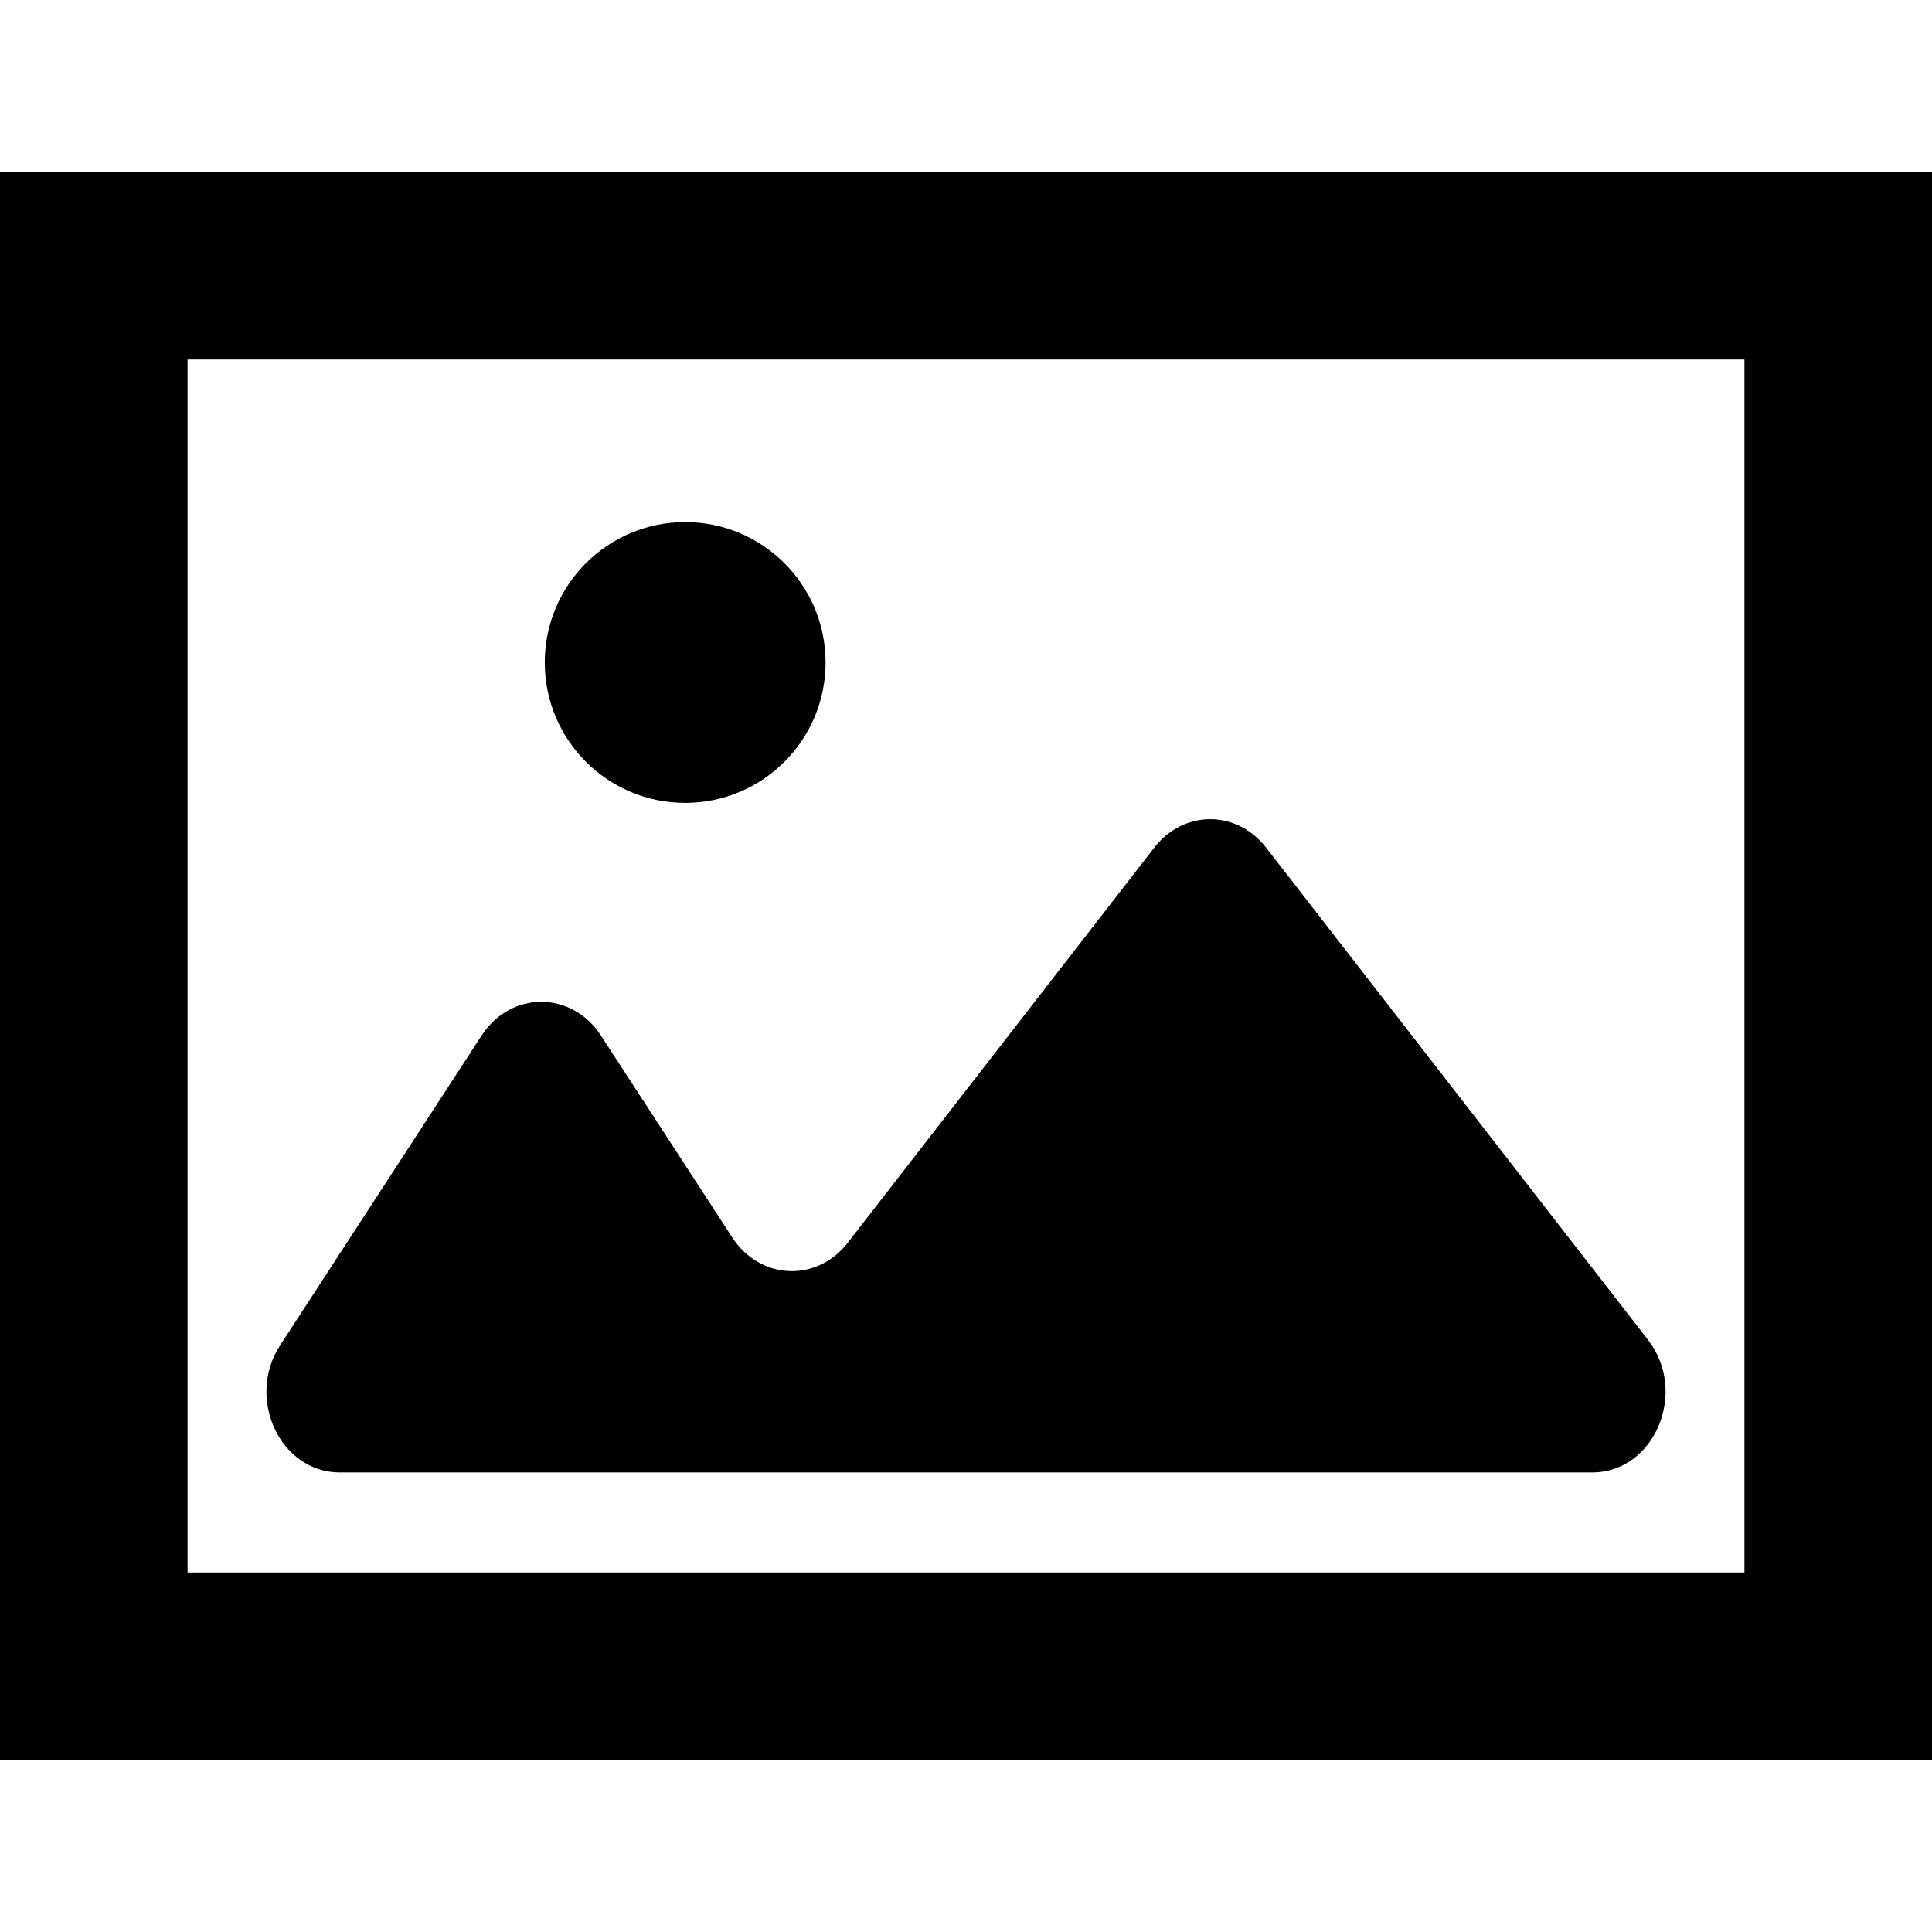
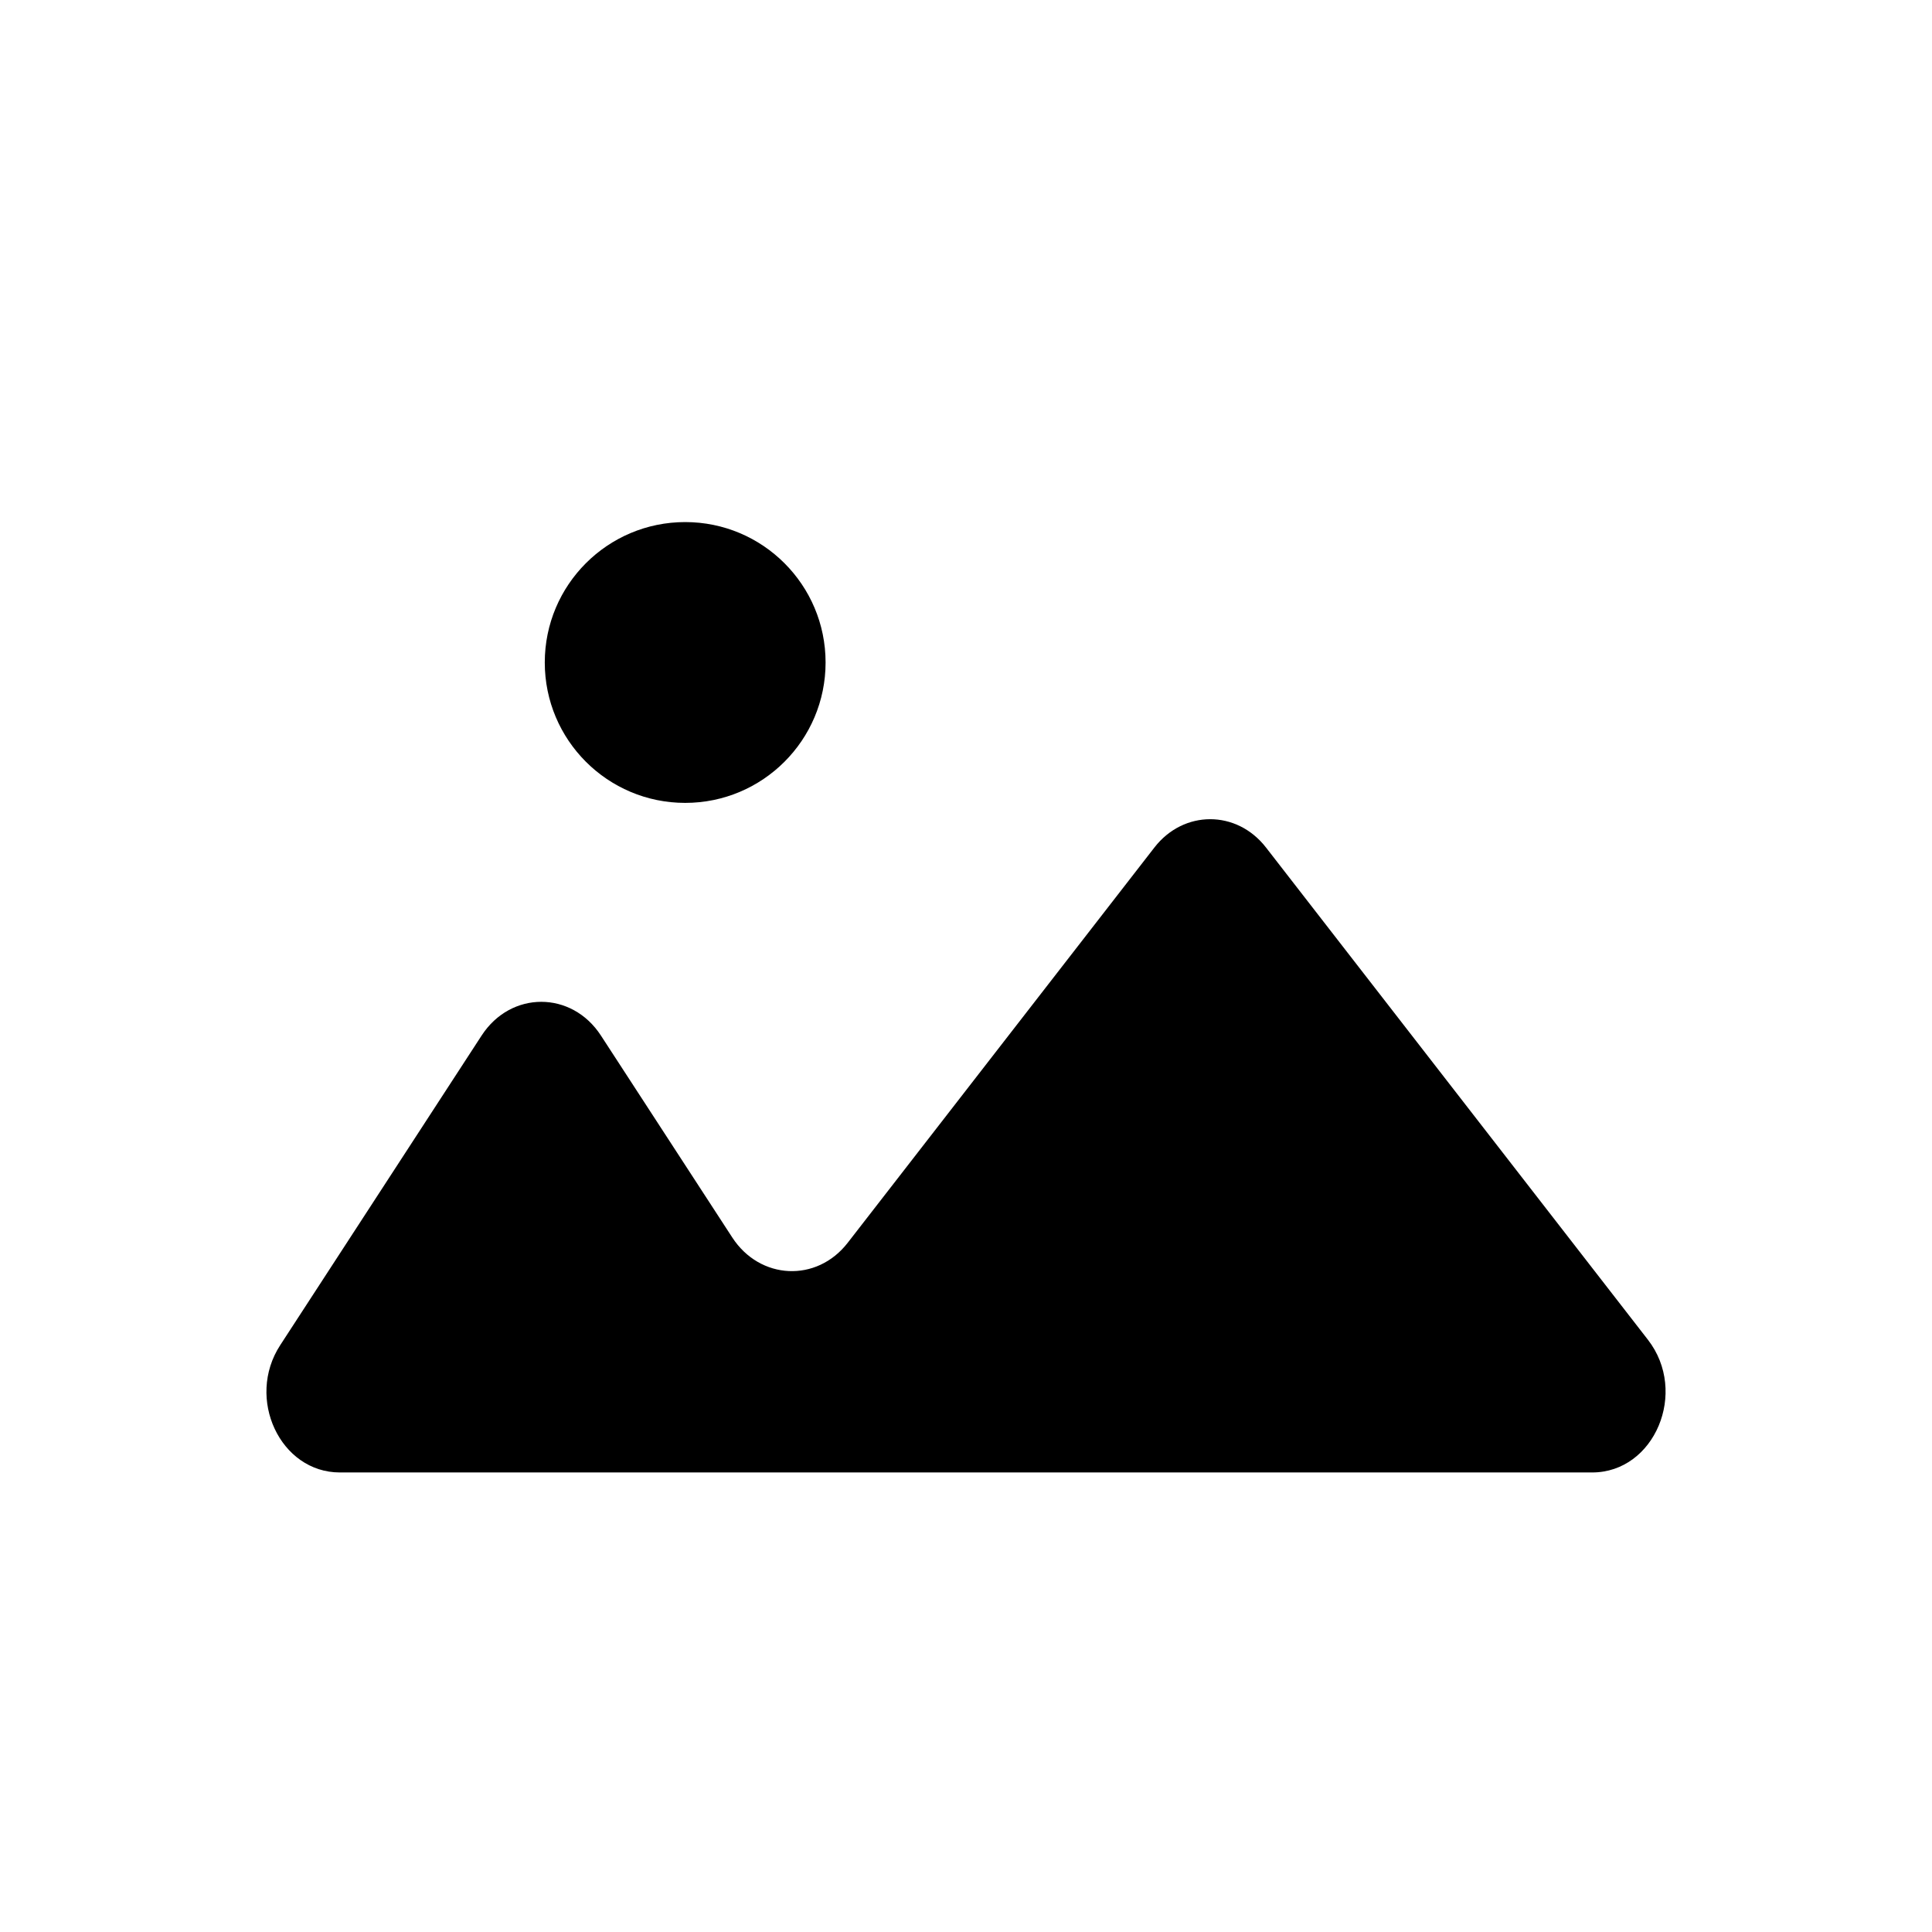
<svg xmlns="http://www.w3.org/2000/svg" height="256" viewBox="0 0 512 512" width="256">
-   <path d="m0 45.566v420.867h512v-24.851-396.016zm49.707 49.704h412.586v321.457h-412.586z" />
  <path d="m335.496 224.59c-7.754-9.992-21.809-9.992-29.562 0l-81.297 104.778c-8.195 10.558-23.242 9.855-30.586-1.434l-34.808-53.512c-7.746-11.906-23.859-11.906-31.606 0l-53.379 82.062c-9.183 14.118.004 33.731 15.801 33.731h87.363 57.145 187.371c16.566 0 25.527-21.321 14.781-35.165z" />
  <path d="m181.582 212.774c20.546 0 37.206-16.657 37.206-37.207s-16.66-37.211-37.206-37.211c-20.551 0-37.211 16.661-37.211 37.211s16.66 37.207 37.211 37.207z" />
</svg>